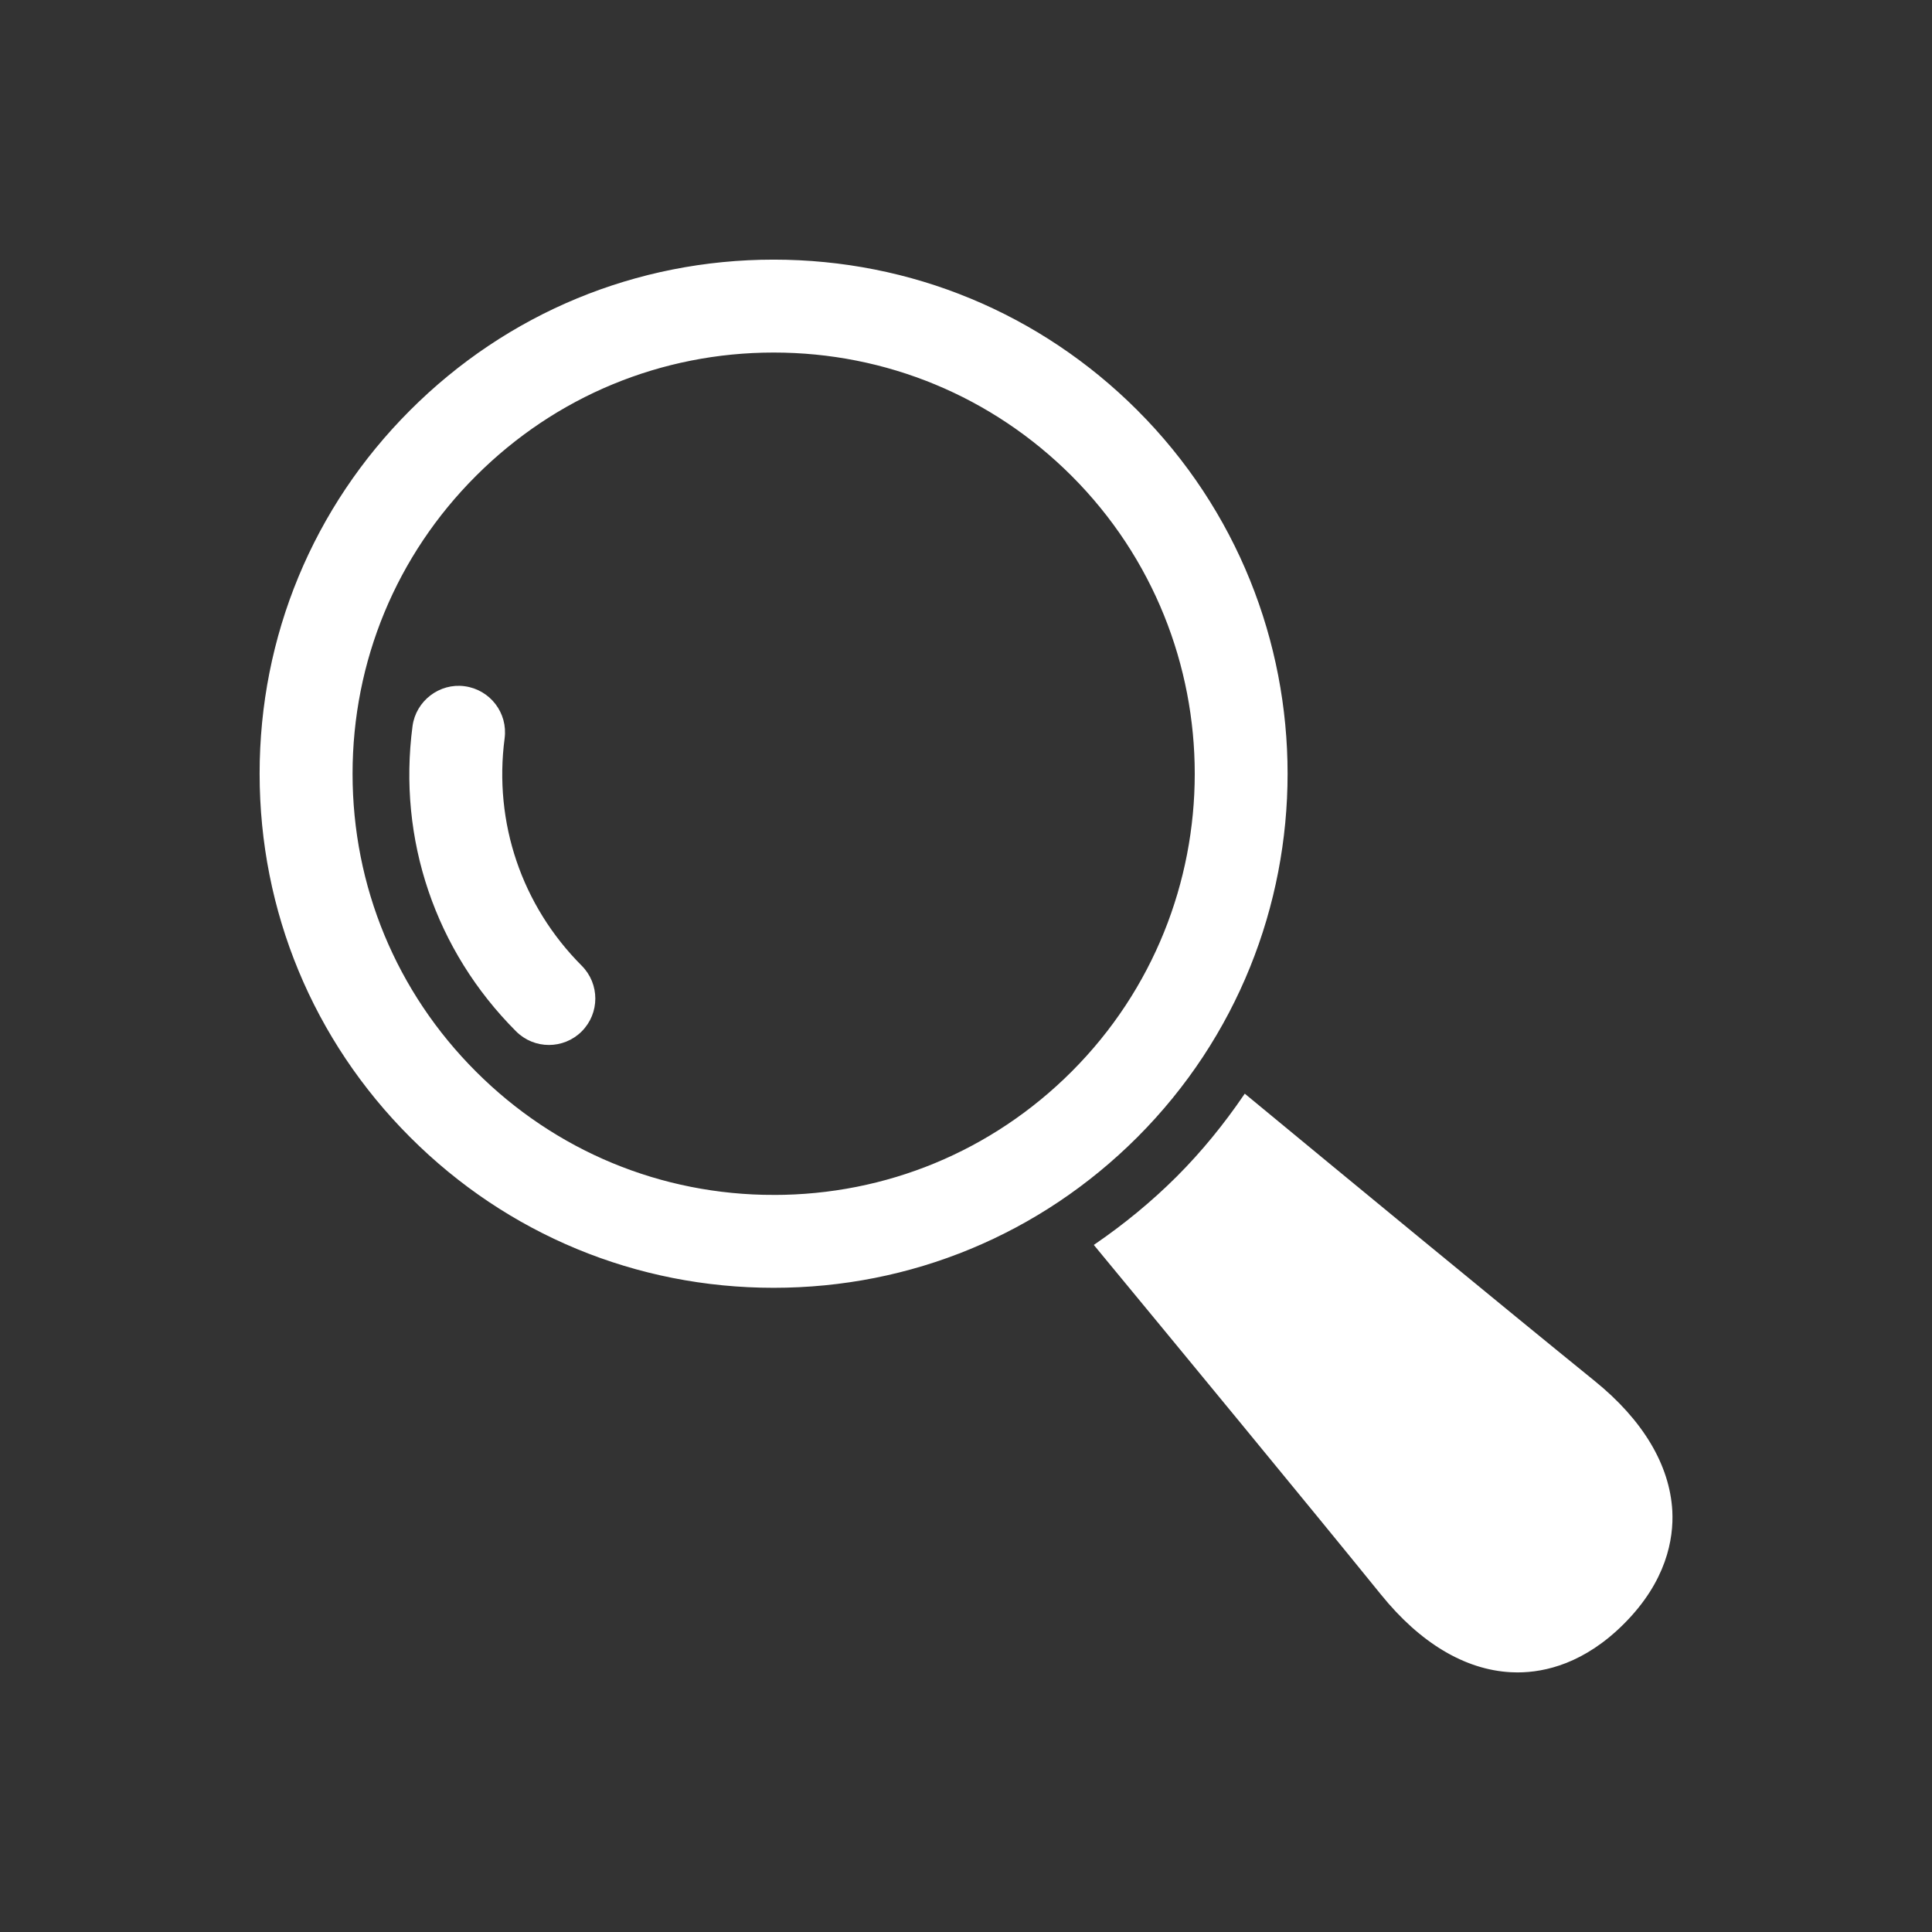
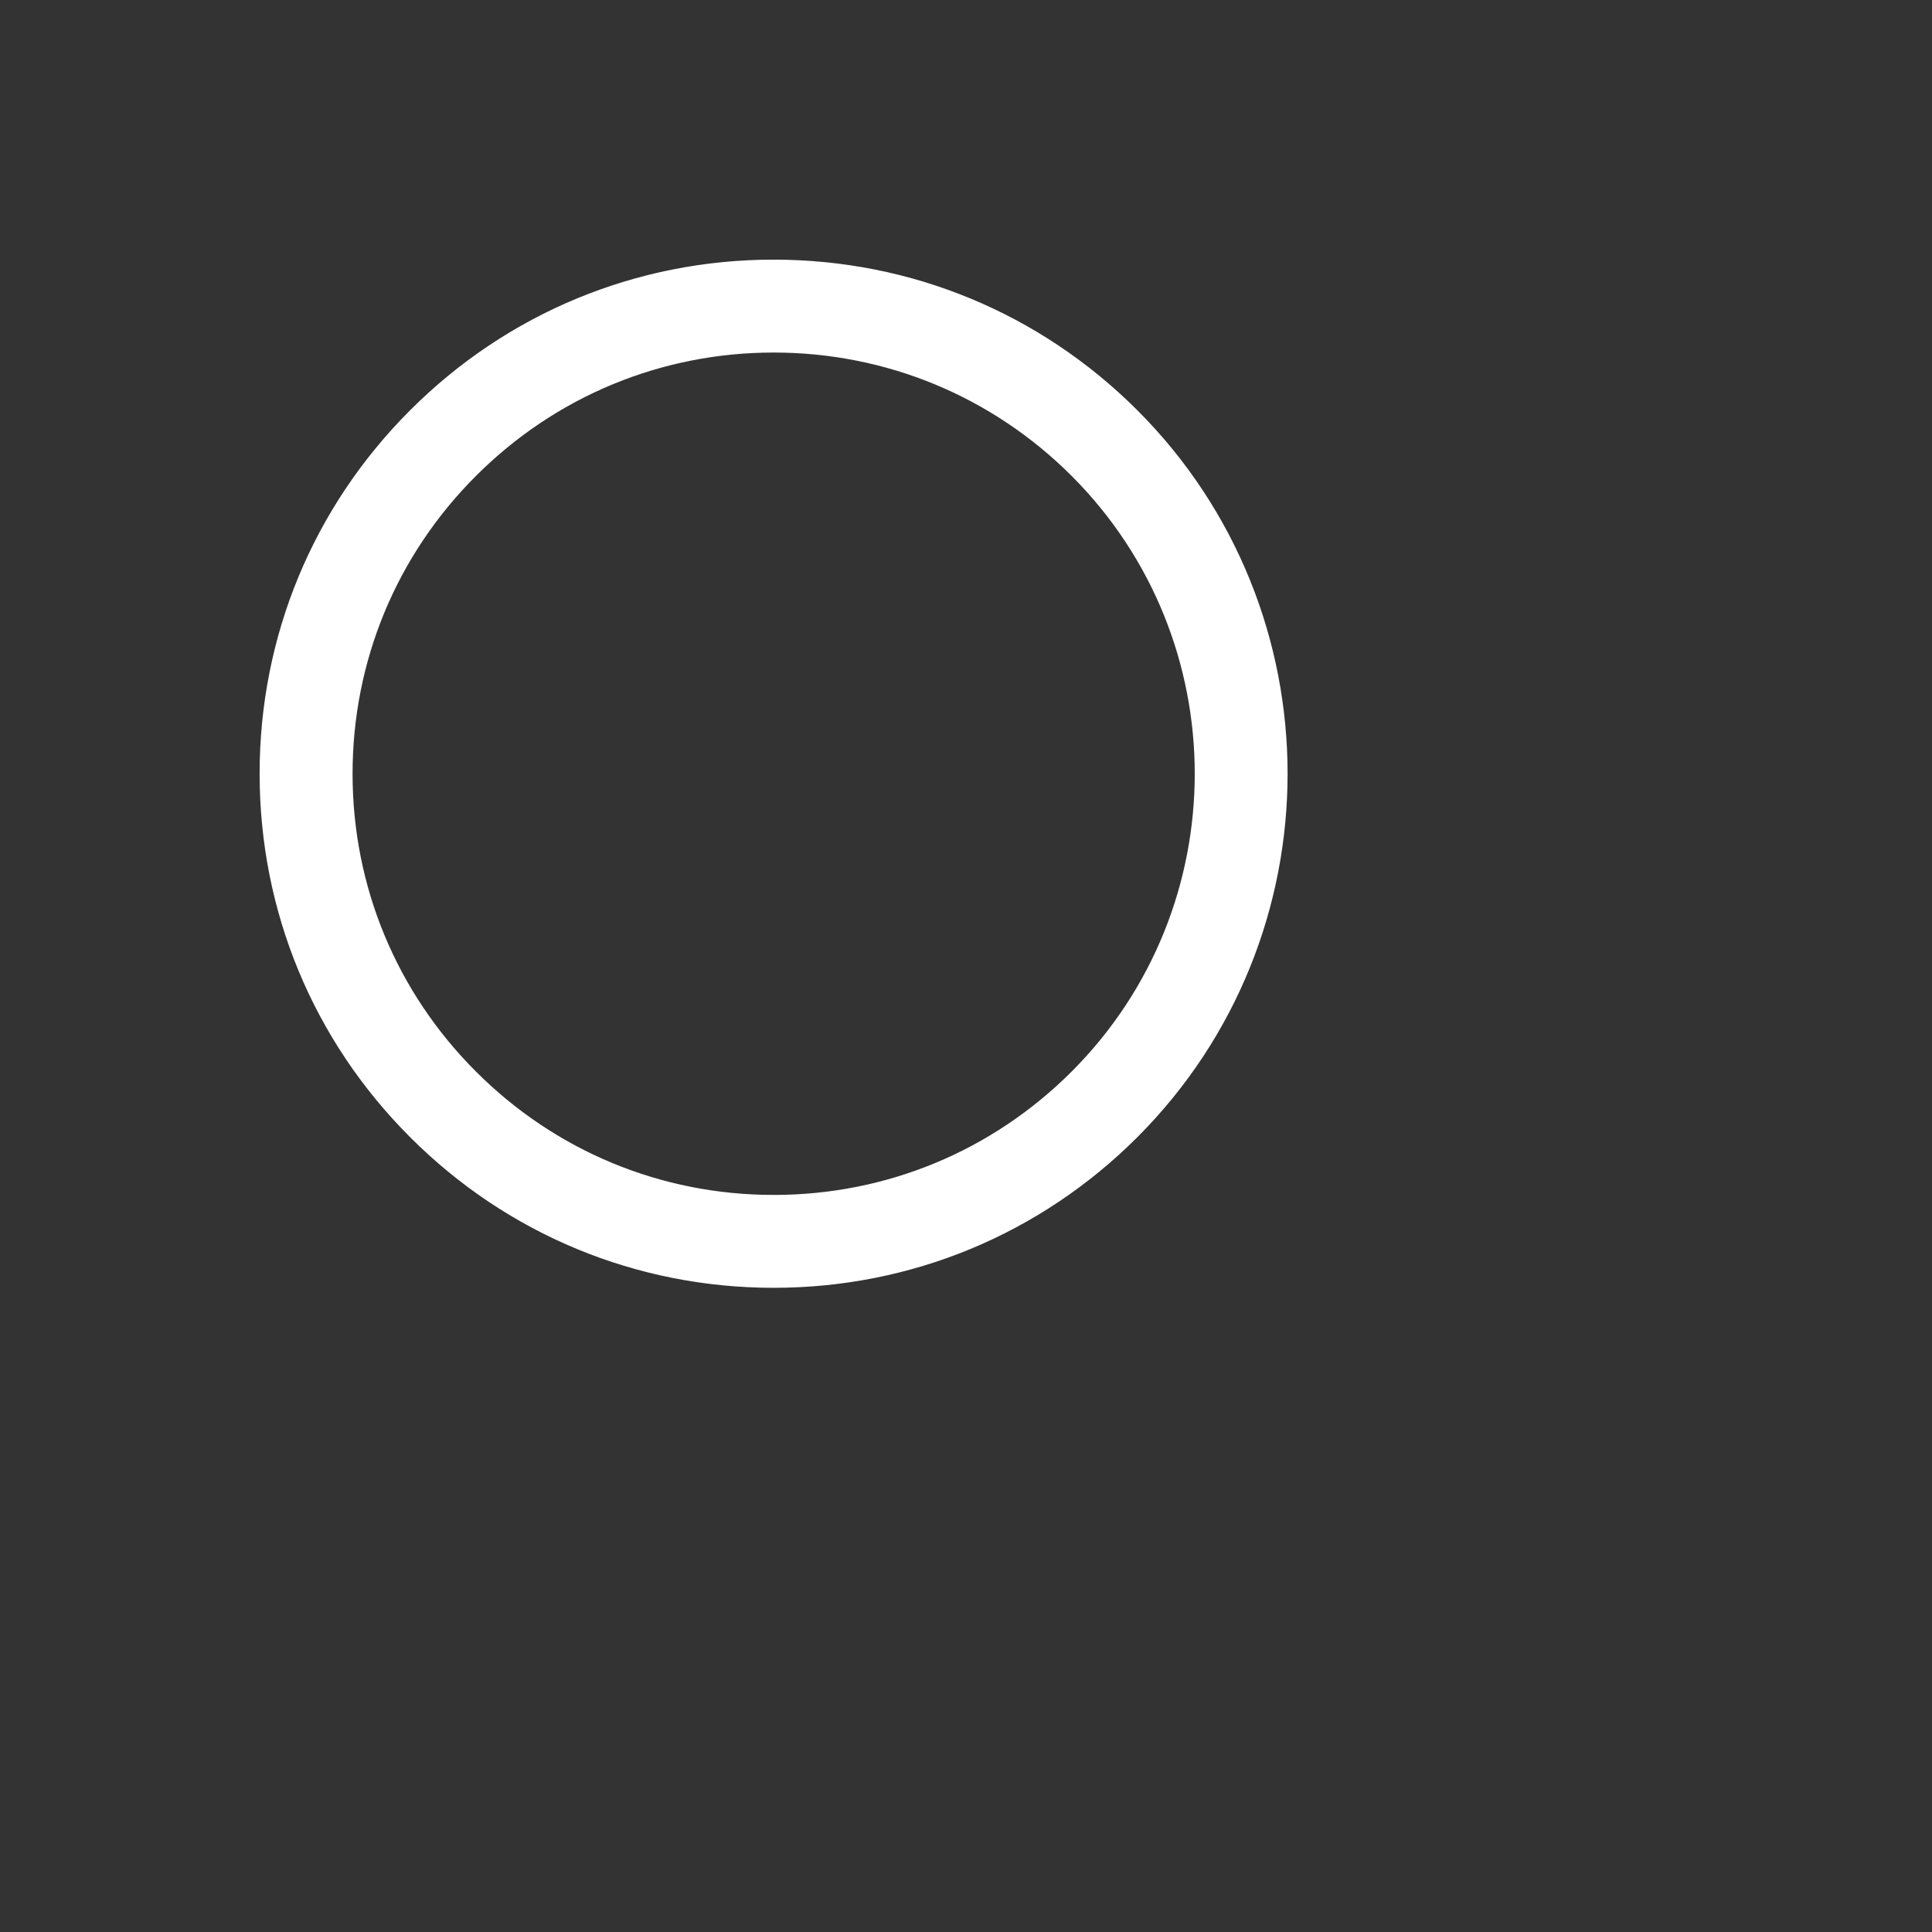
<svg xmlns="http://www.w3.org/2000/svg" fill="#fff" width="800px" height="800px" version="1.1" viewBox="144 144 512 512" stroke="#fff">
  <rect x="144" y="144" width="512" height="512" fill="#333333" stroke="none" />
  <g id="SVGRepo_bgCarrier" stroke-width="0" />
  <g id="SVGRepo_tracerCarrier" stroke-linecap="round" stroke-linejoin="round" />
  <g id="SVGRepo_iconCarrier">
    <g>
      <path d="m445.04 253.06c-25.664-25.633-59.75-39.754-96.023-39.754-36.258 0-70.328 14.121-95.961 39.754-25.648 25.633-39.77 59.719-39.754 95.992 0 36.258 14.105 70.344 39.754 95.977 25.633 25.648 59.719 39.754 95.977 39.754 36.258 0 70.344-14.105 96.008-39.754 52.914-52.934 52.914-139.05 0-191.97zm-95.992 208.11c-29.945 0-58.094-11.652-79.27-32.844-21.191-21.176-32.844-49.324-32.844-79.27 0-29.945 11.652-58.109 32.844-79.285 21.176-21.176 49.324-32.844 79.254-32.844 29.945 0 58.129 11.668 79.32 32.844 43.691 43.723 43.691 114.85 0 158.56-21.195 21.188-49.359 32.84-79.305 32.84z" />
-       <path d="m277.23 339.61c0.867-6.453-3.684-12.391-10.172-13.258-6.328-0.867-12.391 3.684-13.242 10.172-3.938 29.82 6.016 59.133 27.301 80.438 2.297 2.297 5.32 3.465 8.344 3.465 3.008 0 6.047-1.148 8.344-3.449 4.613-4.613 4.613-12.09 0-16.703-16.023-16.078-23.52-38.184-20.574-60.664z" />
-       <path d="m566.29 510.36c-23.773-19.27-66.945-54.836-92.309-75.793-5.195 7.59-11.051 14.848-17.789 21.586-6.707 6.691-13.949 12.609-21.586 17.871 20.941 25.348 56.504 68.488 75.762 92.246 10.266 12.707 22.043 19.758 34.055 20.387 0.551 0.031 1.133 0.047 1.73 0.047 7.289 0 17.523-2.394 27.852-12.723 11.164-11.164 13.051-22.23 12.676-29.551-0.664-12.012-7.703-23.805-20.391-34.07z" />
    </g>
  </g>
</svg>